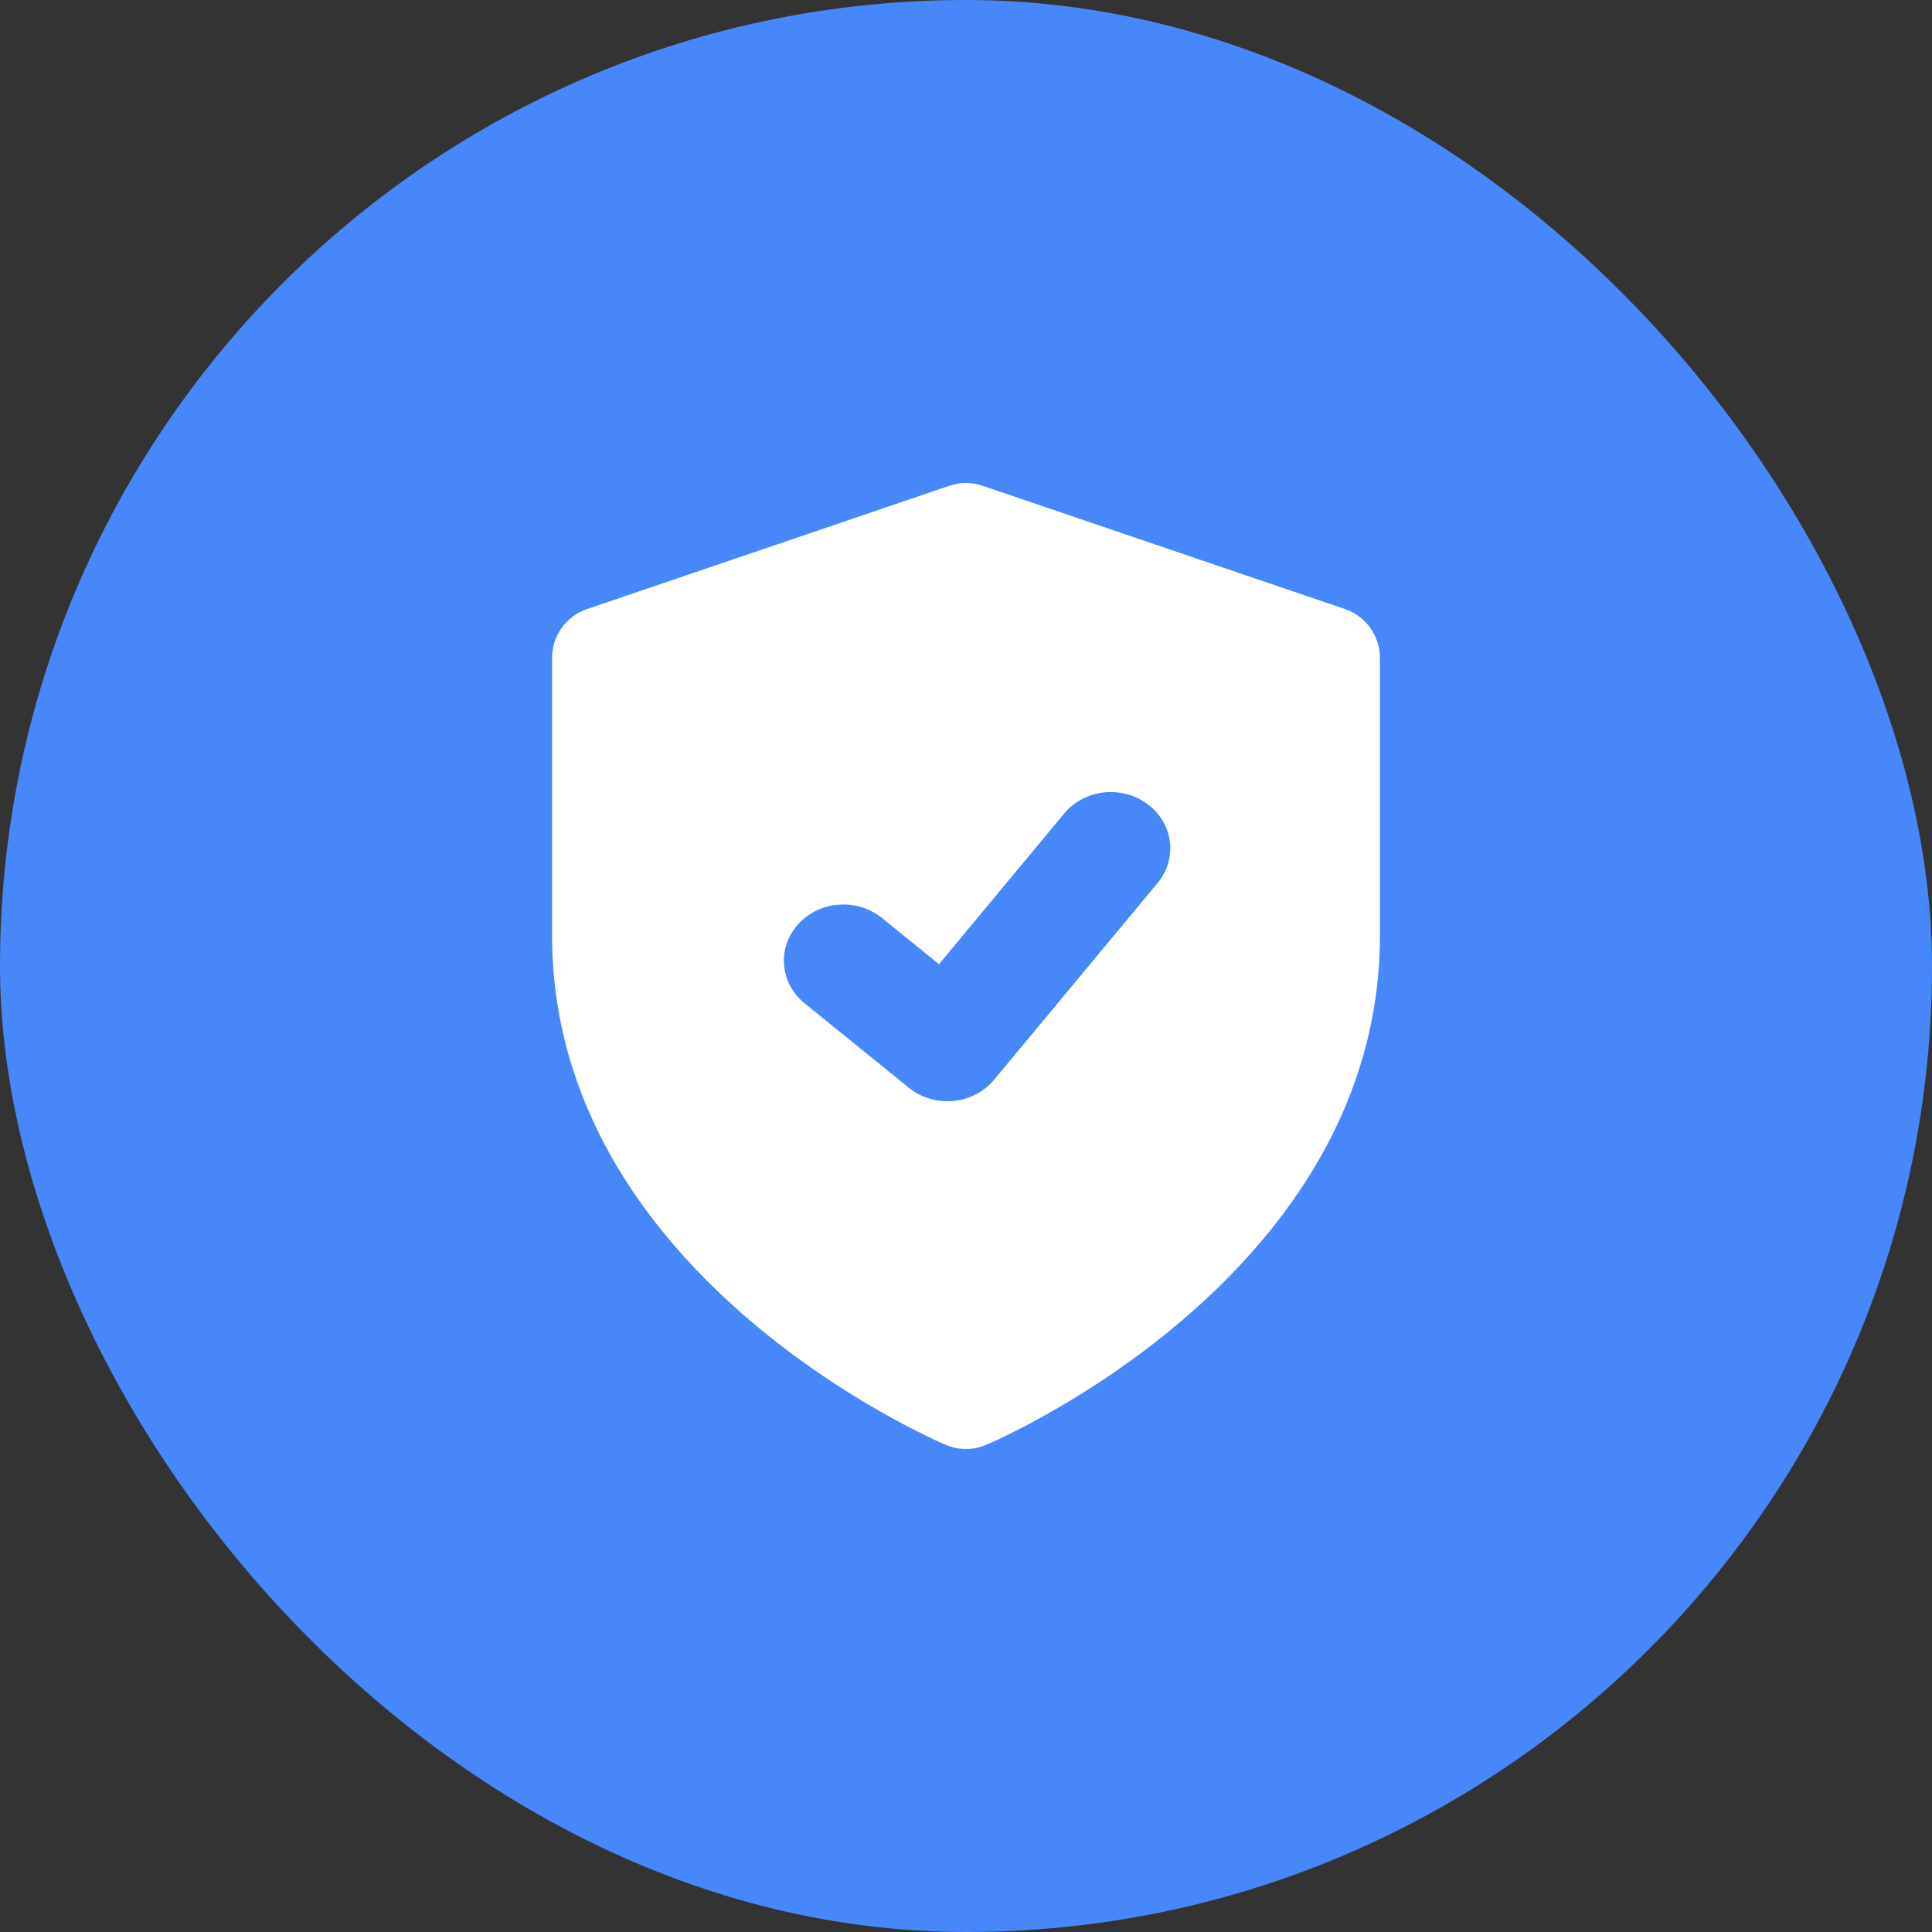
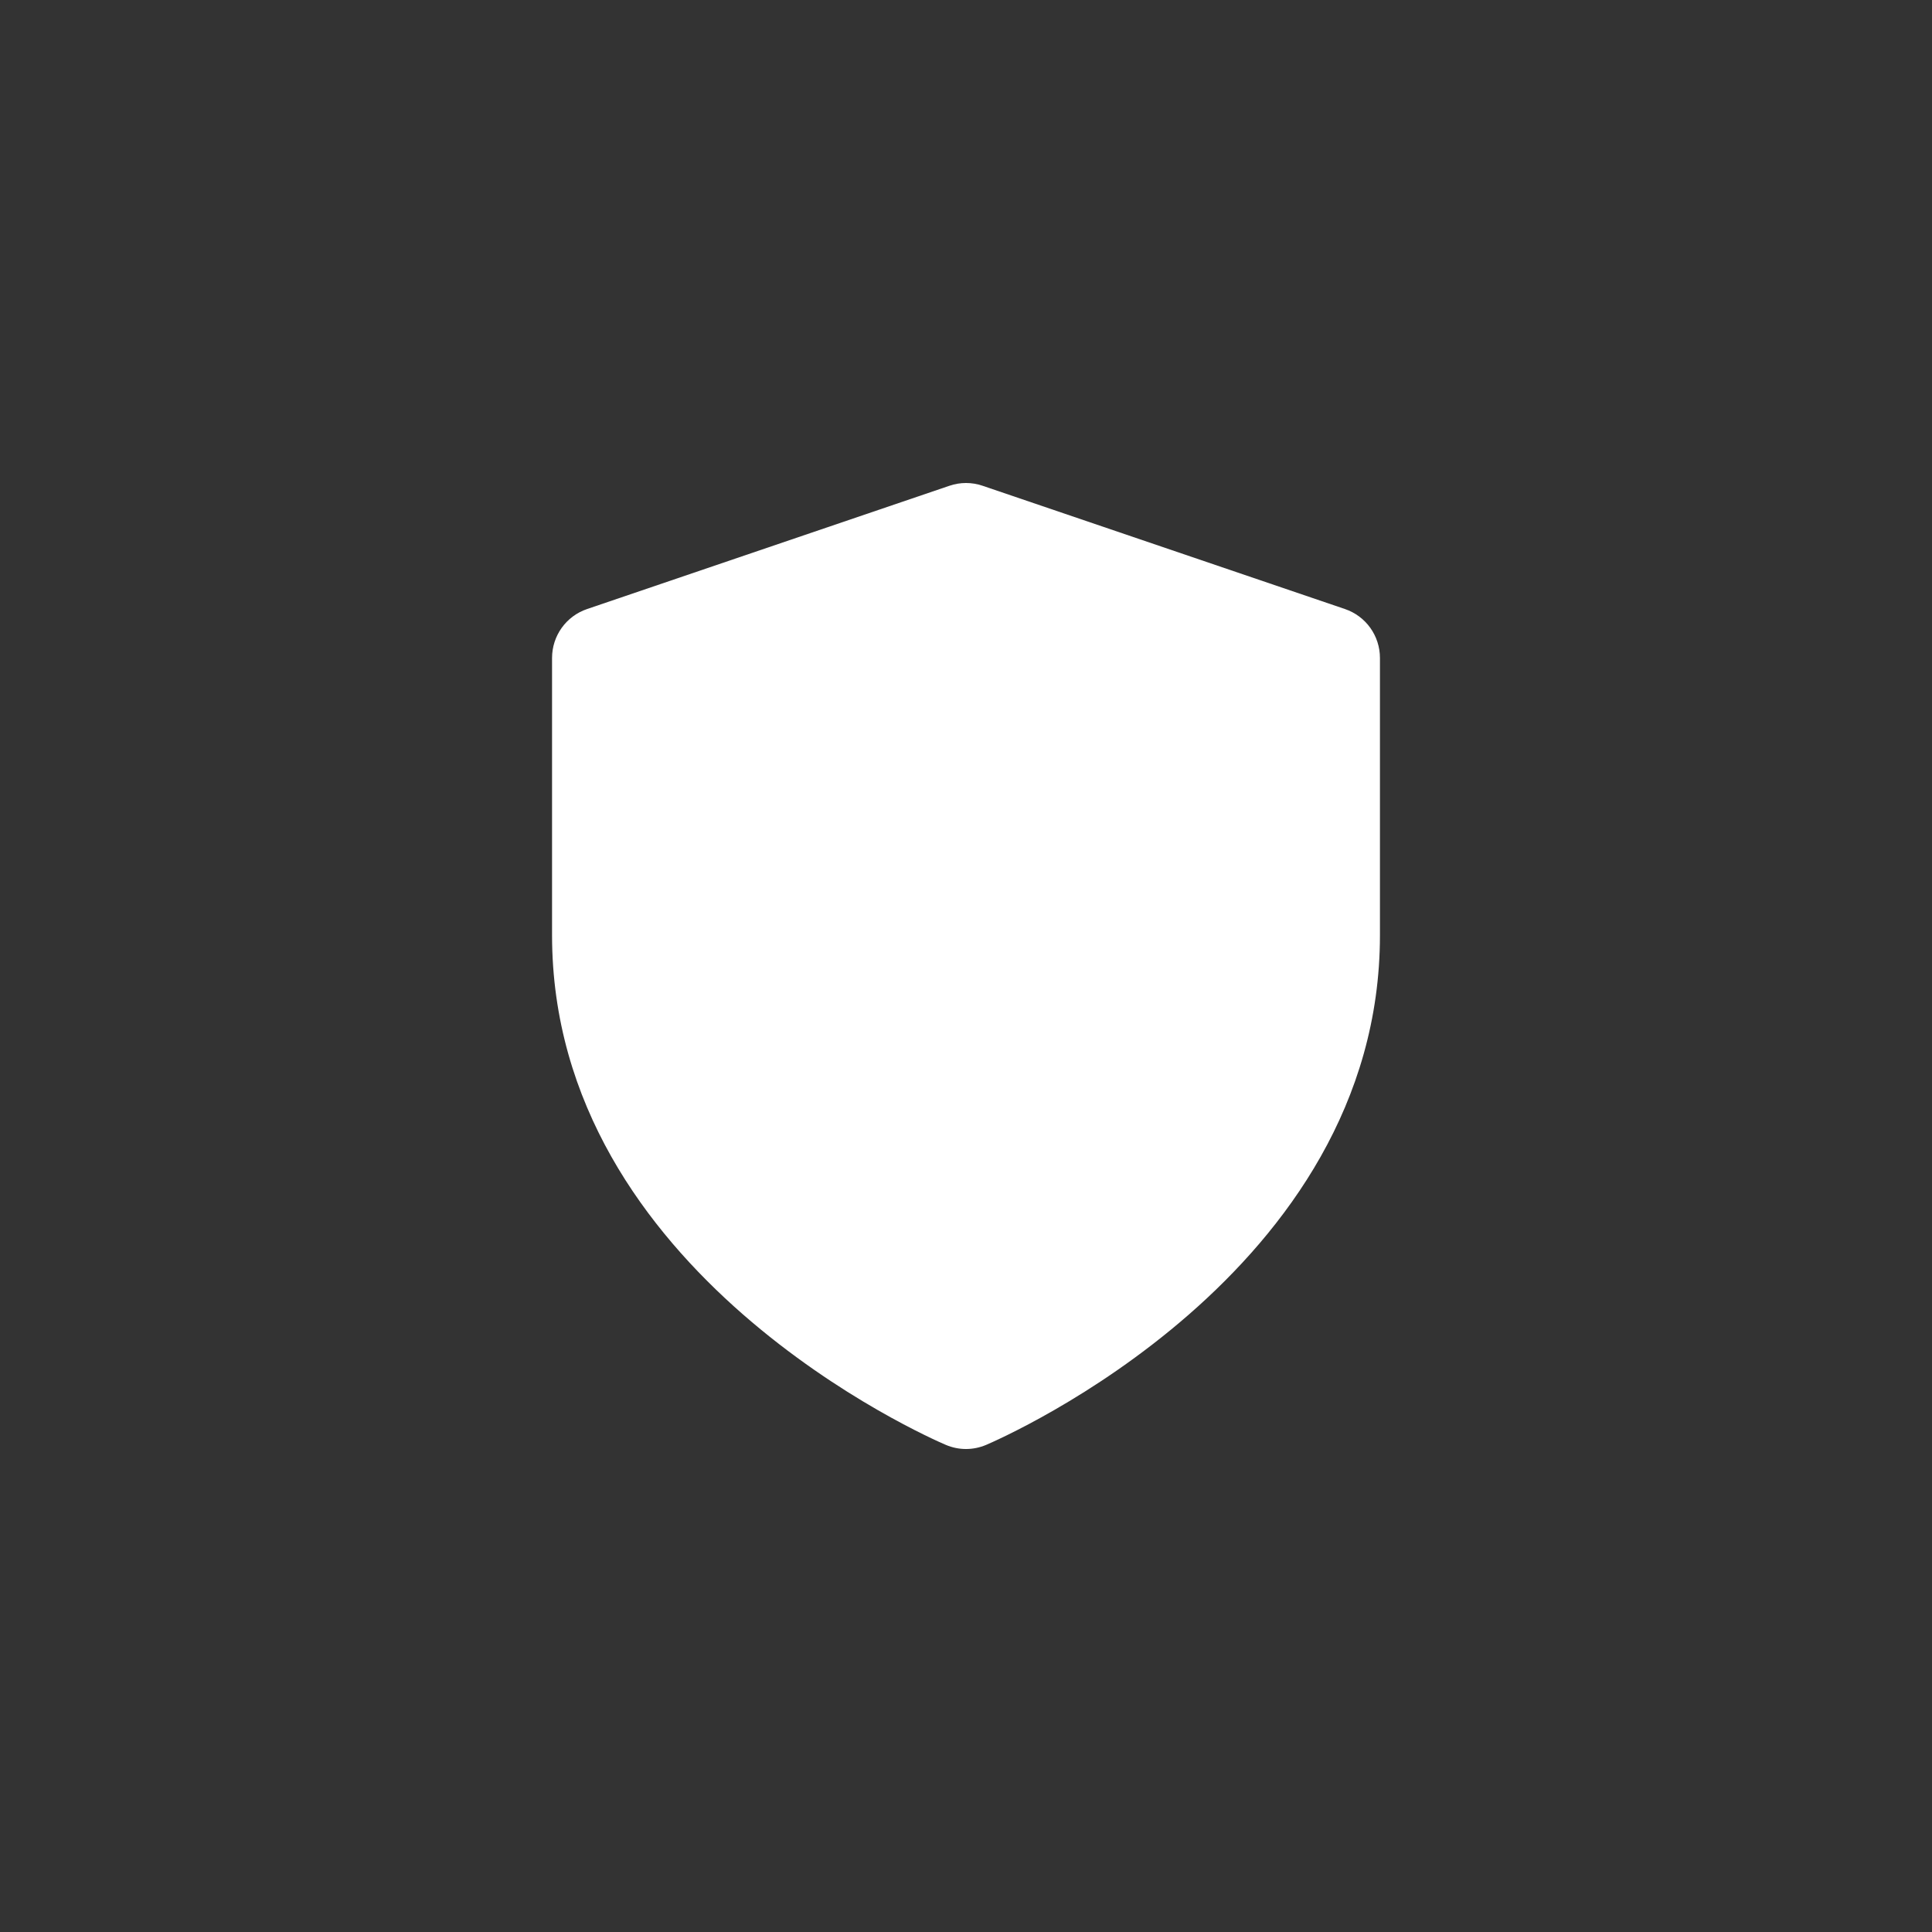
<svg xmlns="http://www.w3.org/2000/svg" width="50" height="50" viewBox="0 0 50 50" fill="none">
  <rect x="0" y="0" width="50" height="50" fill="#333333" stroke="none" />
-   <rect width="50" height="50" rx="25" fill="#4787FA" />
  <path d="M34.805 15.761L25.431 12.572C25.152 12.476 24.849 12.476 24.57 12.572L15.196 15.761C14.651 15.945 14.287 16.454 14.287 17.029V24.203C14.287 32.959 24.061 37.216 24.477 37.393C24.813 37.536 25.186 37.536 25.523 37.393C25.939 37.214 35.713 32.959 35.713 24.203V17.029C35.713 16.454 35.349 15.945 34.805 15.761" fill="white" />
-   <path d="M29.958 22.852L25.727 27.944C25.188 28.594 24.179 28.688 23.518 28.149L20.825 25.967C20.179 25.444 20.104 24.525 20.659 23.916C21.212 23.306 22.184 23.236 22.827 23.759L24.301 24.953L27.539 21.056C28.064 20.424 29.03 20.312 29.699 20.811C30.367 21.306 30.484 22.221 29.958 22.852V22.852Z" fill="#4787FA" />
</svg>